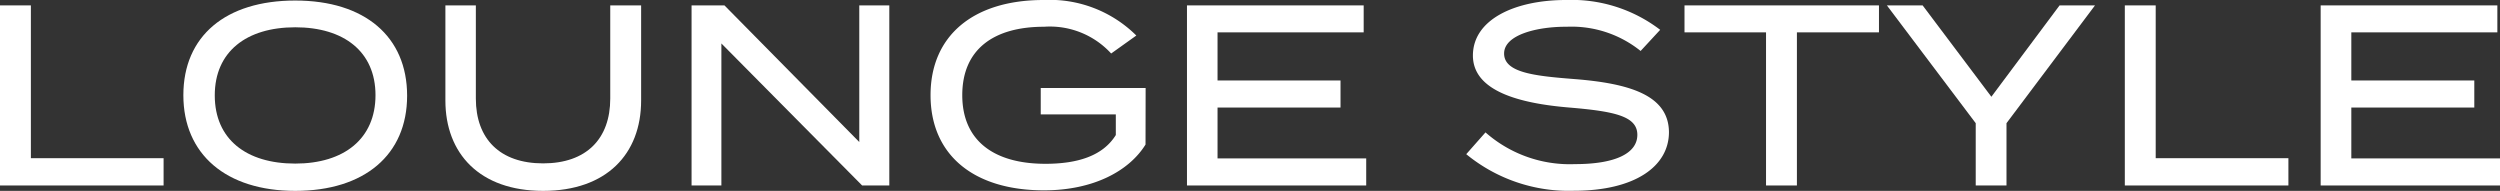
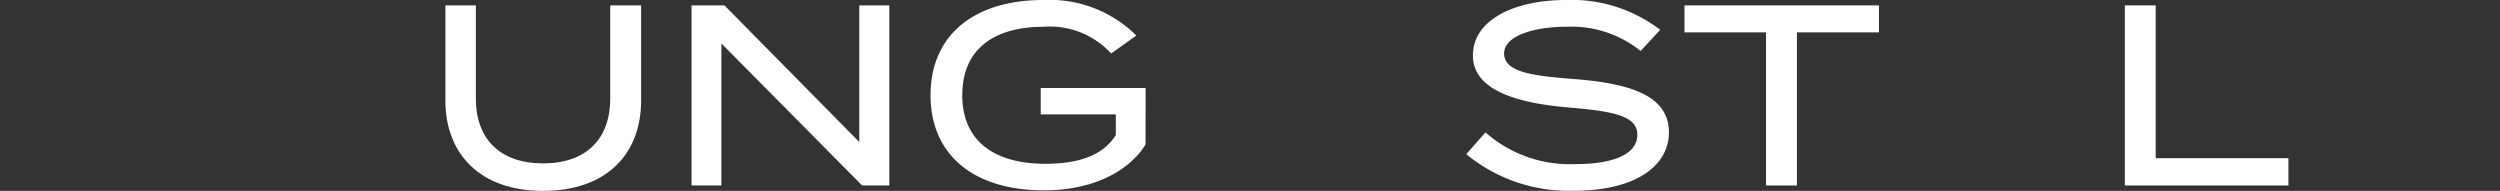
<svg xmlns="http://www.w3.org/2000/svg" width="236.42" height="18.05" viewBox="0 0 236.42 18.05">
  <rect x="0" y="0" width="236.42" height="18.05" fill="#333333" stroke="none" />
  <defs>
    <style>.a{fill:#ffffff;}</style>
  </defs>
  <title>アセット 1</title>
-   <polygon class="a" points="2.92 14.96 2.92 0.51 0 0.51 0 17.54 15.47 17.54 15.47 14.96 2.92 14.96" />
-   <path class="a" d="M27.92,15.47c-4.64,0-7.61-2.31-7.61-6.45s3-6.44,7.61-6.44S35.51,4.89,35.51,9,32.55,15.47,27.92,15.47Zm0,2.58c6.55,0,10.58-3.41,10.58-9s-4-9-10.58-9S17.34,3.41,17.34,9,21.38,18.05,27.92,18.05Z" />
  <path class="a" d="M57.71.51V9.32c0,3.81-2.26,6.13-6.35,6.13S45,13.13,45,9.32V.51H42.12v9c0,5,3.23,8.54,9.24,8.54s9.27-3.5,9.27-8.54v-9Z" />
  <polygon class="a" points="81.26 0.51 81.26 13.43 68.51 0.51 65.4 0.51 65.4 17.54 68.22 17.54 68.22 4.11 81.53 17.54 84.1 17.54 84.1 0.51 81.26 0.51" />
  <path class="a" d="M108.34,8.32H98.42v2.5h7.1v1.95c-1.24,2-3.67,2.72-6.66,2.72C94,15.49,91,13.31,91,9s2.94-6.47,7.73-6.47a7.86,7.86,0,0,1,6.35,2.53l2.38-1.7A11.62,11.62,0,0,0,98.69,0C92,0,88,3.41,88,9s4,9,10.73,9c4.67,0,8.05-1.83,9.6-4.33Z" />
-   <polygon class="a" points="115.14 14.98 115.14 10.17 126.77 10.17 126.77 7.61 115.14 7.61 115.14 3.06 128.96 3.06 128.96 0.51 112.25 0.51 112.25 17.54 129.2 17.54 129.2 14.98 115.14 14.98" />
  <path class="a" d="M148.8,7.47c-3.72-.29-6.56-.61-6.56-2.41s3.21-2.55,5.91-2.53a10.42,10.42,0,0,1,7,2.29l1.85-2A13.78,13.78,0,0,0,148.1,0c-4.89,0-8.81,1.87-8.81,5.25s4.43,4.53,9.12,4.92c4.29.36,6.43.82,6.43,2.58s-2.1,2.77-5.89,2.77a12.06,12.06,0,0,1-8.47-3l-1.82,2.06a15.27,15.27,0,0,0,10.17,3.46c5.79,0,9-2.31,9-5.55C157.8,9,154.11,7.88,148.8,7.47Z" />
  <polygon class="a" points="177.69 0.51 159.3 0.51 159.3 3.06 167.01 3.06 167.01 17.54 169.93 17.54 169.93 3.06 177.69 3.06 177.69 0.51" />
-   <polygon class="a" points="178.44 0.51 186.84 11.65 186.84 17.54 189.75 17.54 189.75 11.65 198.12 0.51 194.77 0.51 188.32 9.15 181.82 0.51 178.44 0.51" />
  <polygon class="a" points="203.86 14.96 203.86 0.51 200.94 0.51 200.94 17.54 216.41 17.54 216.41 14.96 203.86 14.96" />
-   <polygon class="a" points="222.36 14.98 222.36 10.17 233.99 10.17 233.99 7.61 222.36 7.61 222.36 3.06 236.17 3.06 236.17 0.51 219.46 0.51 219.46 17.54 236.42 17.54 236.42 14.98 222.36 14.98" />
</svg>